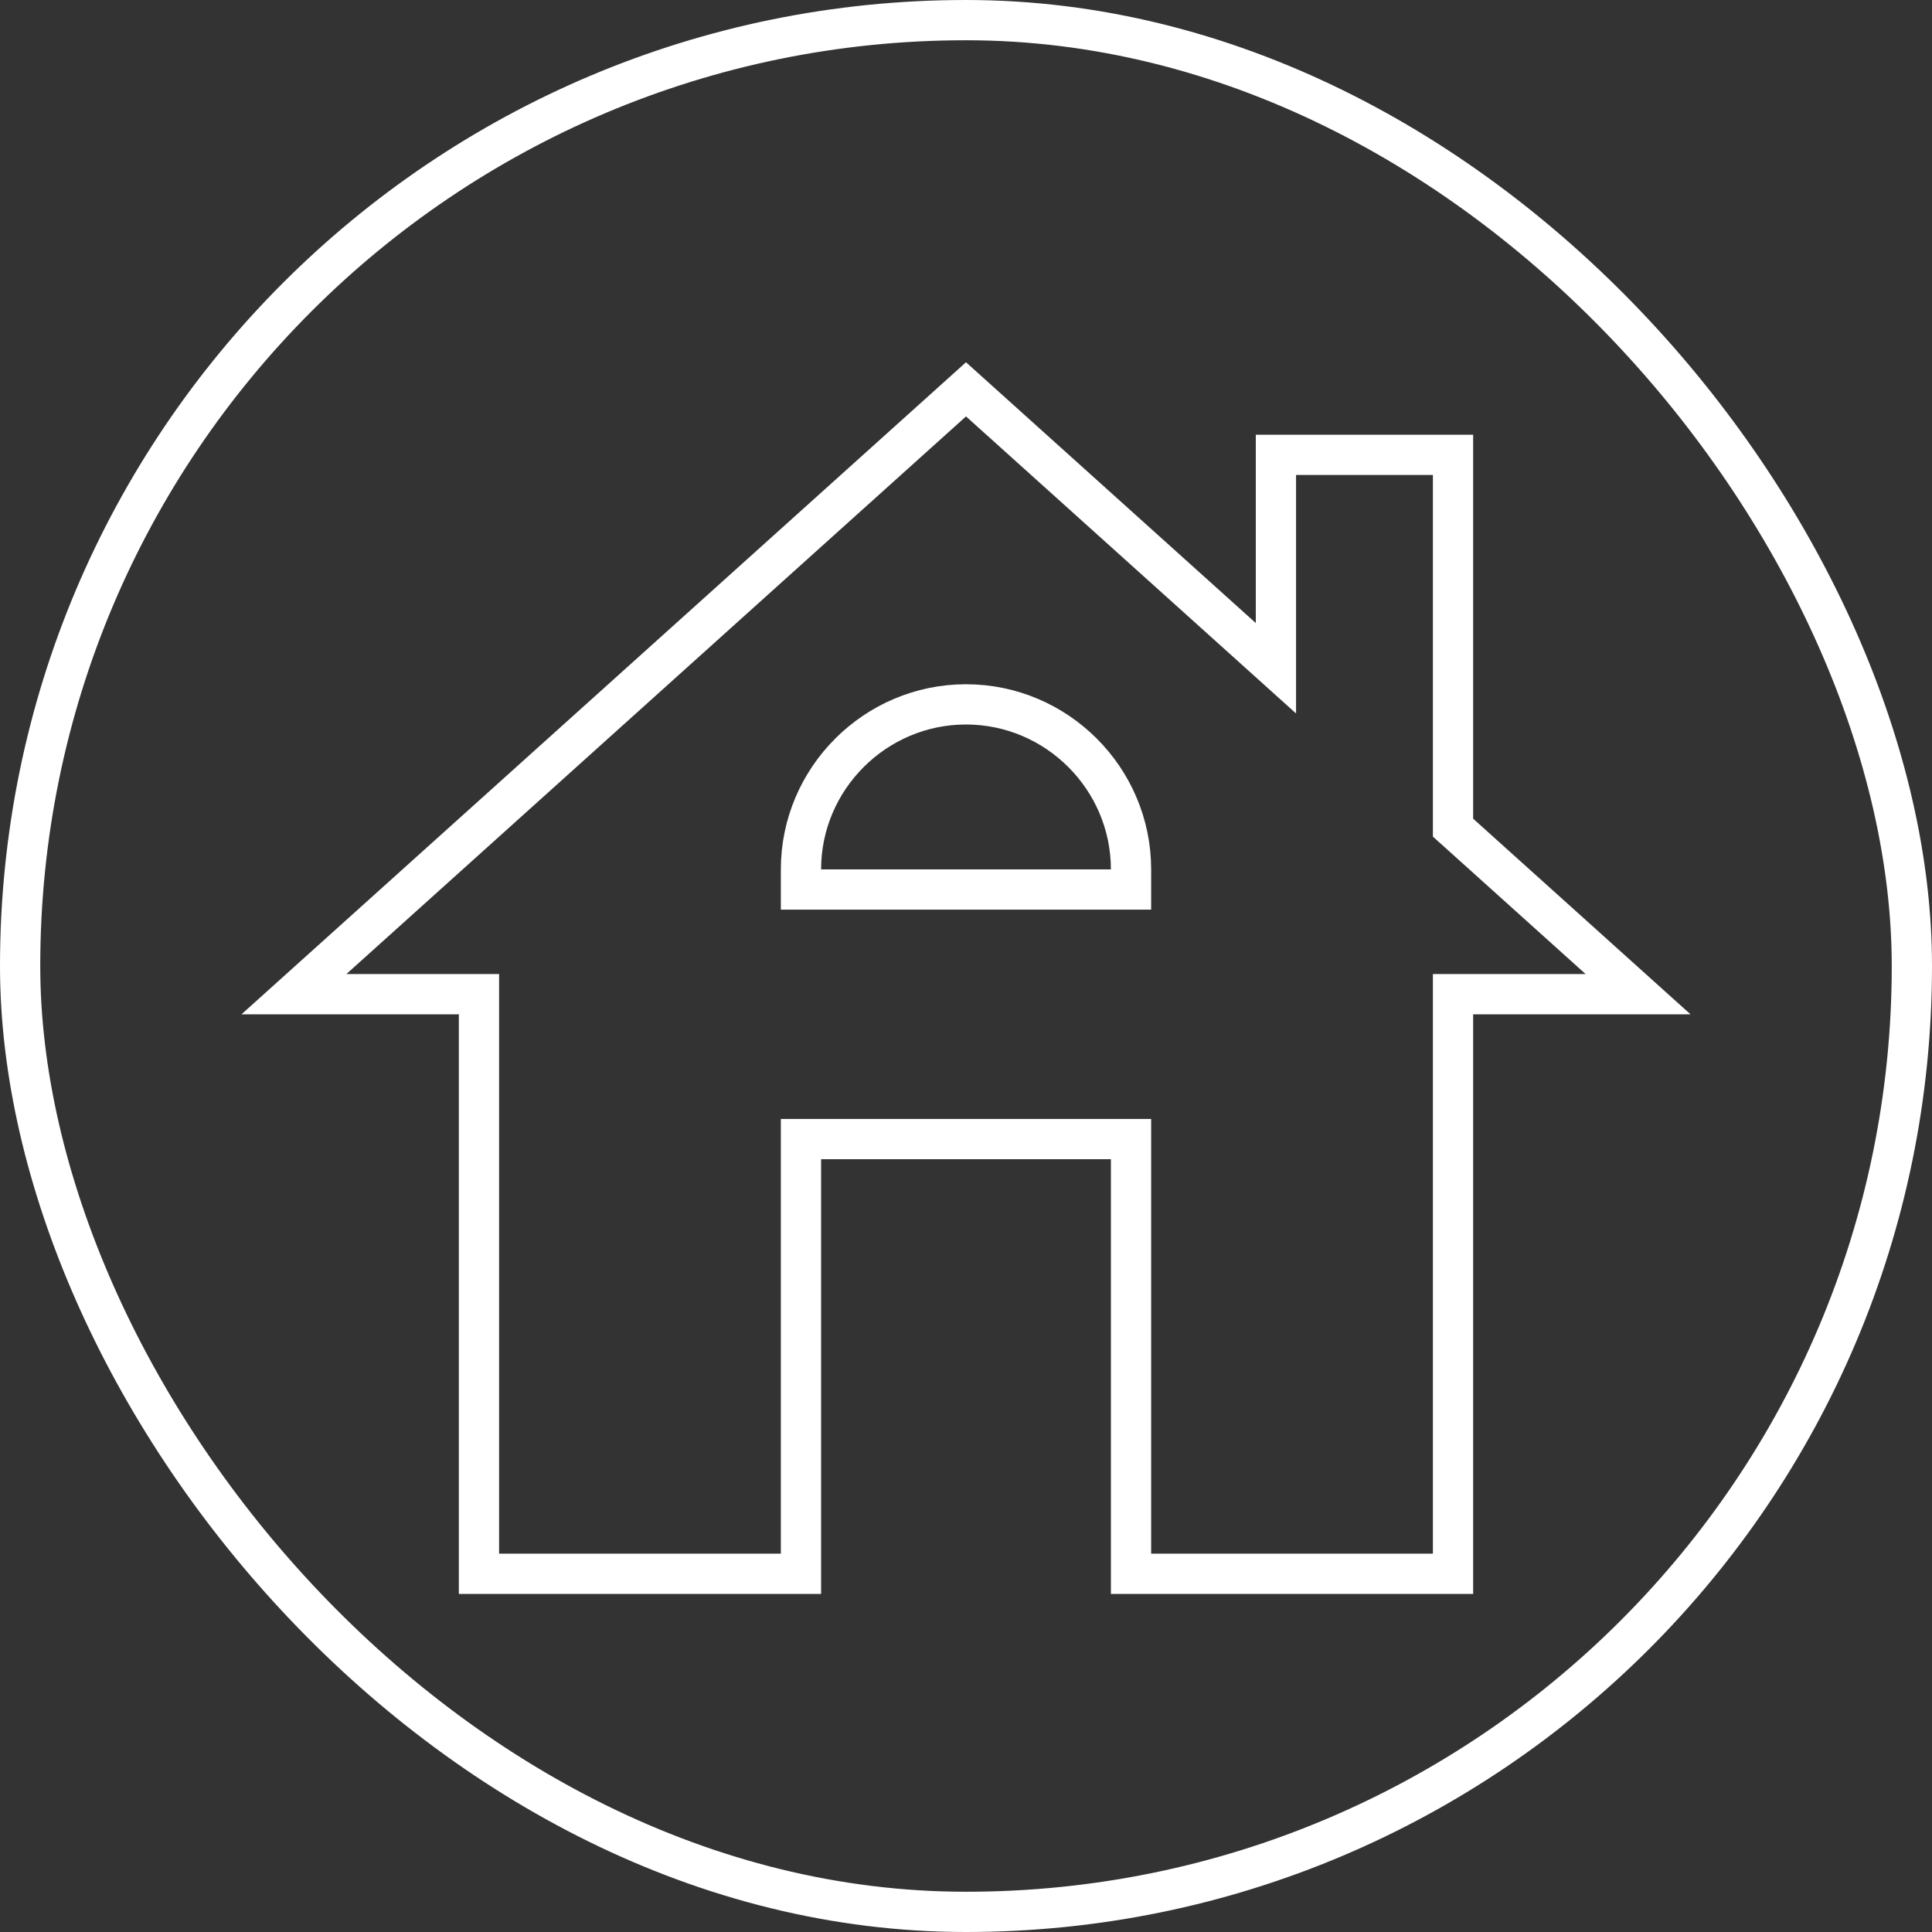
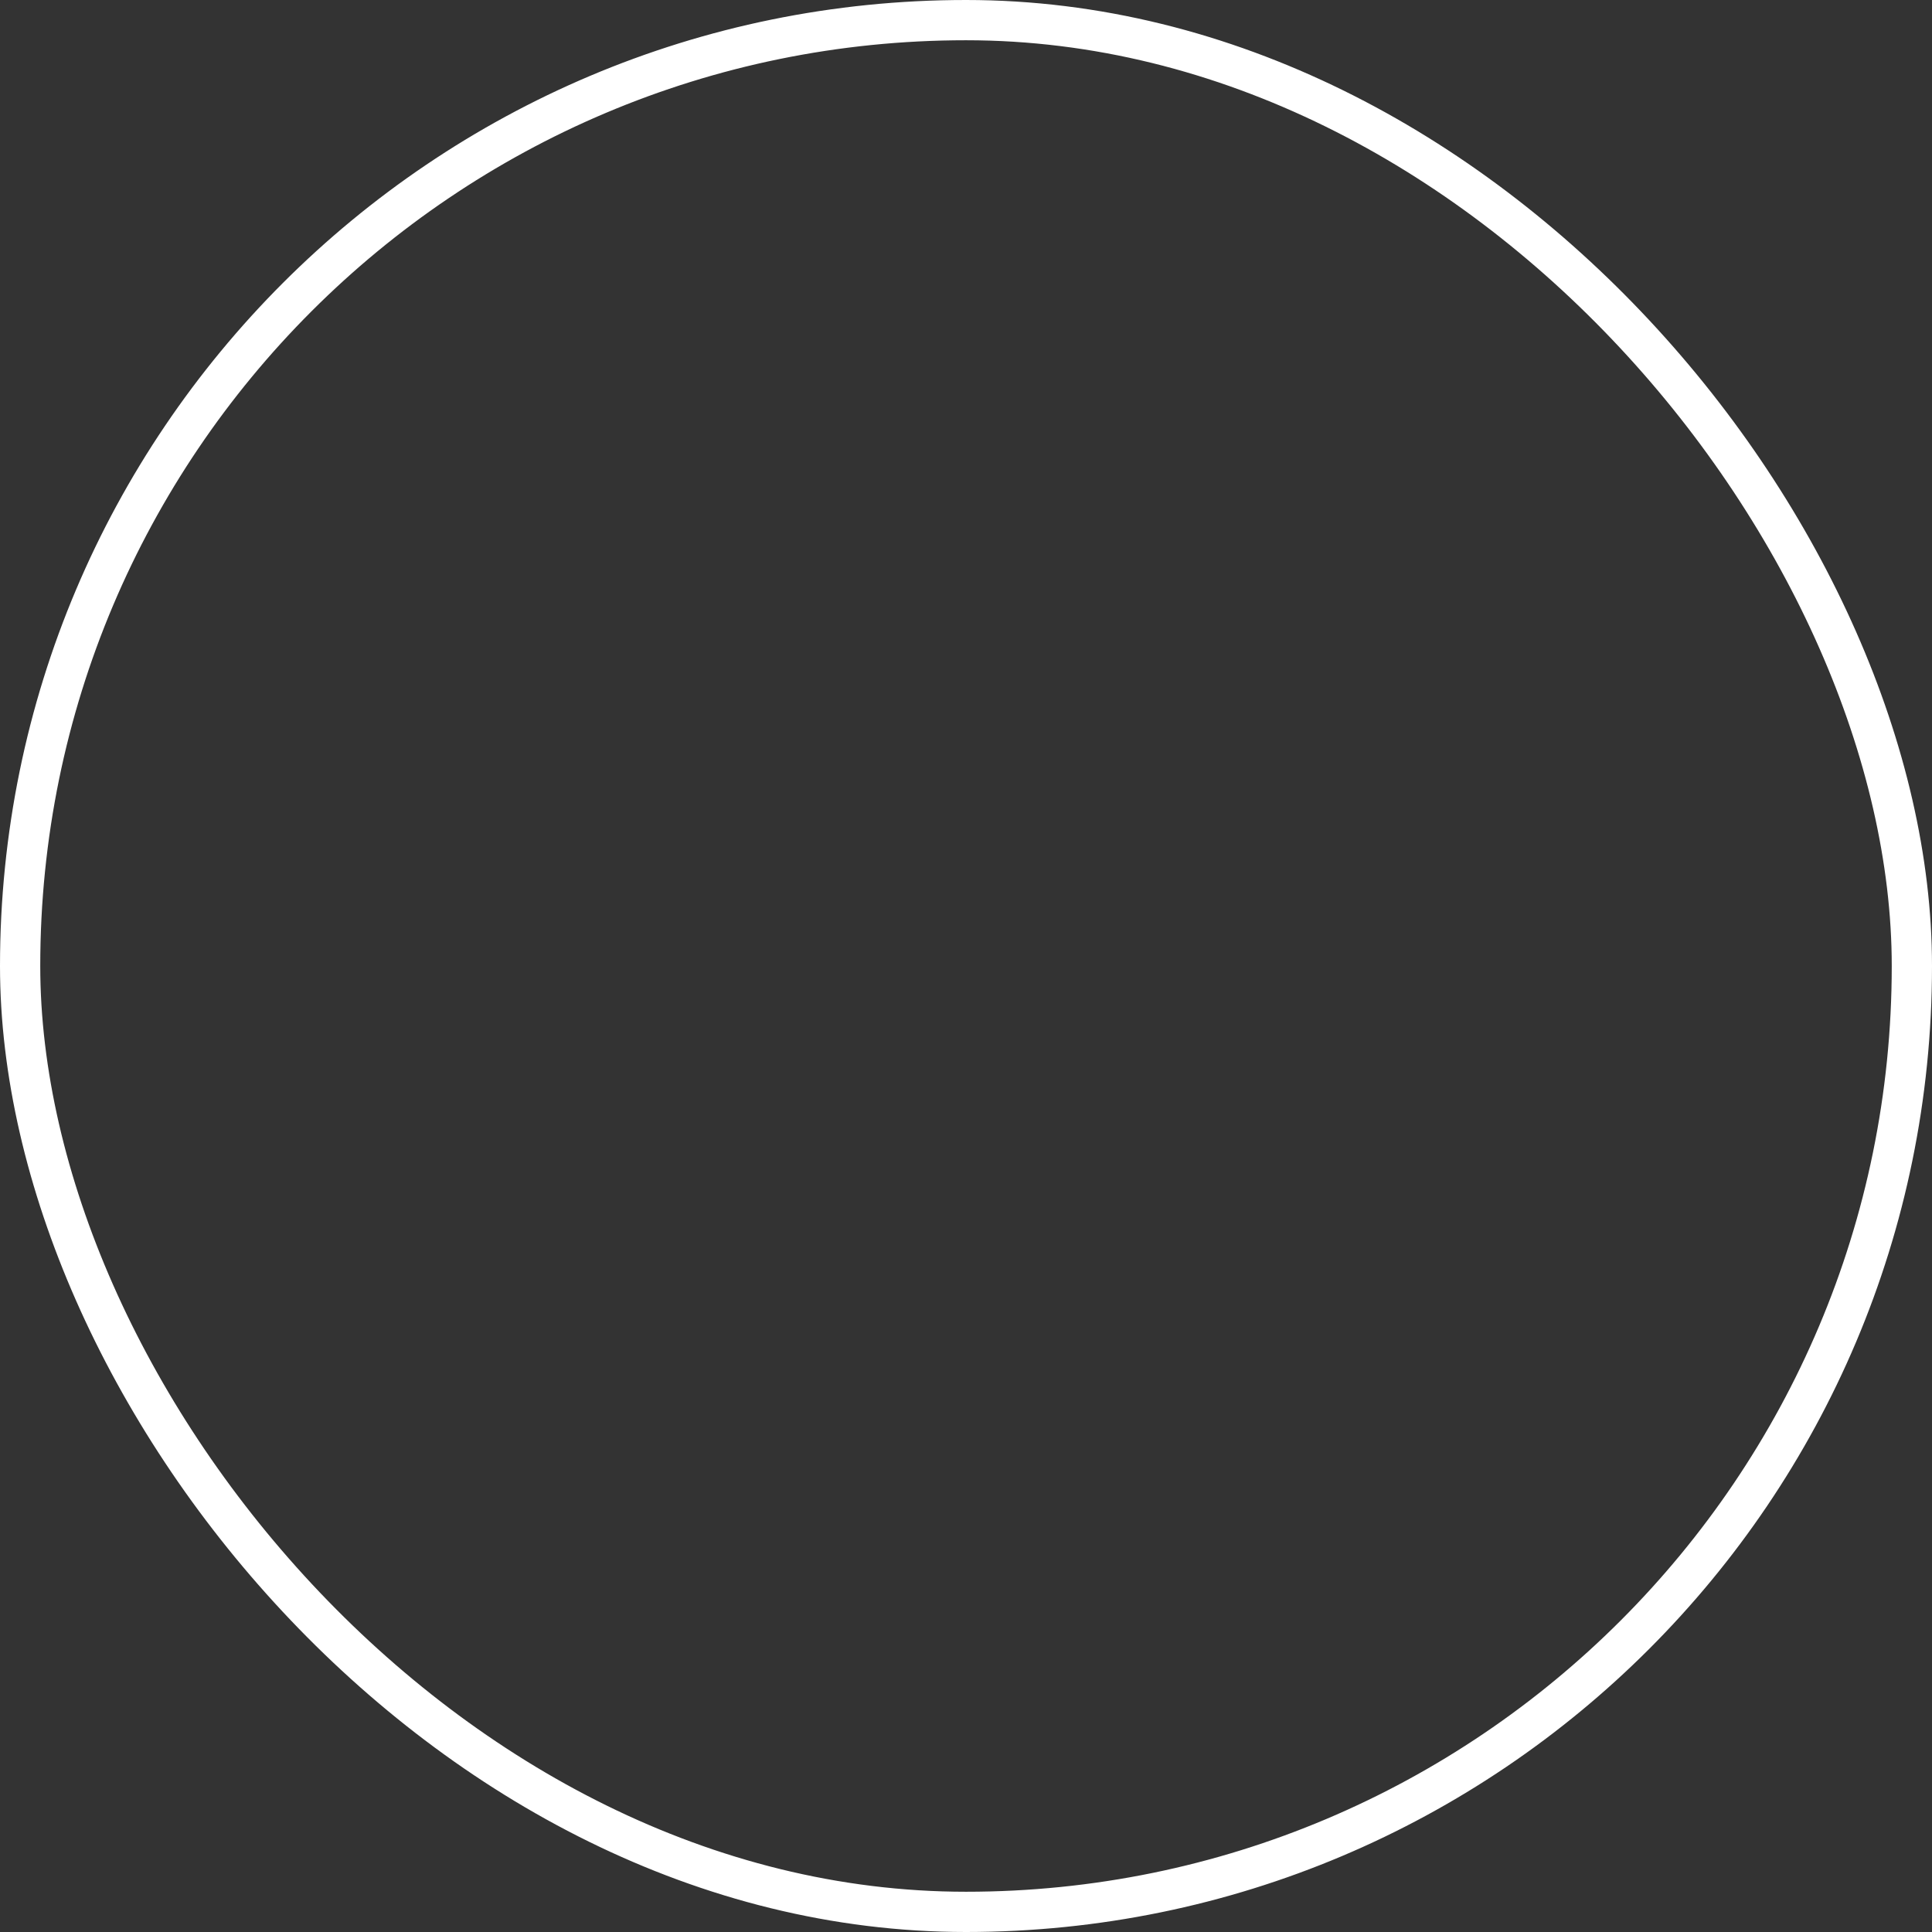
<svg xmlns="http://www.w3.org/2000/svg" width="48" height="48" viewBox="0 0 48 48" fill="none">
  <rect x="0" y="0" width="48" height="48" fill="#333333" stroke="none" />
-   <path d="M36.1 20.34V20.563L36.266 20.712L40.697 24.7H36.6H36.1V25.2V39.1H28.1V28.8V28.3H27.6H20.4H19.9V28.8V39.1H11.9V25.2V24.7H11.4H7.303L24 9.673L30.866 15.852L31.7 16.603V15.48V11.3H36.1V20.34ZM19.9 21.6V22.1H20.4H27.6H28.1V21.6C28.1 19.344 26.256 17.5 24 17.5C21.744 17.5 19.9 19.344 19.9 21.6Z" stroke="white" />
  <rect x="0.5" y="0.5" width="47" height="47" rx="23.5" stroke="white" />
</svg>